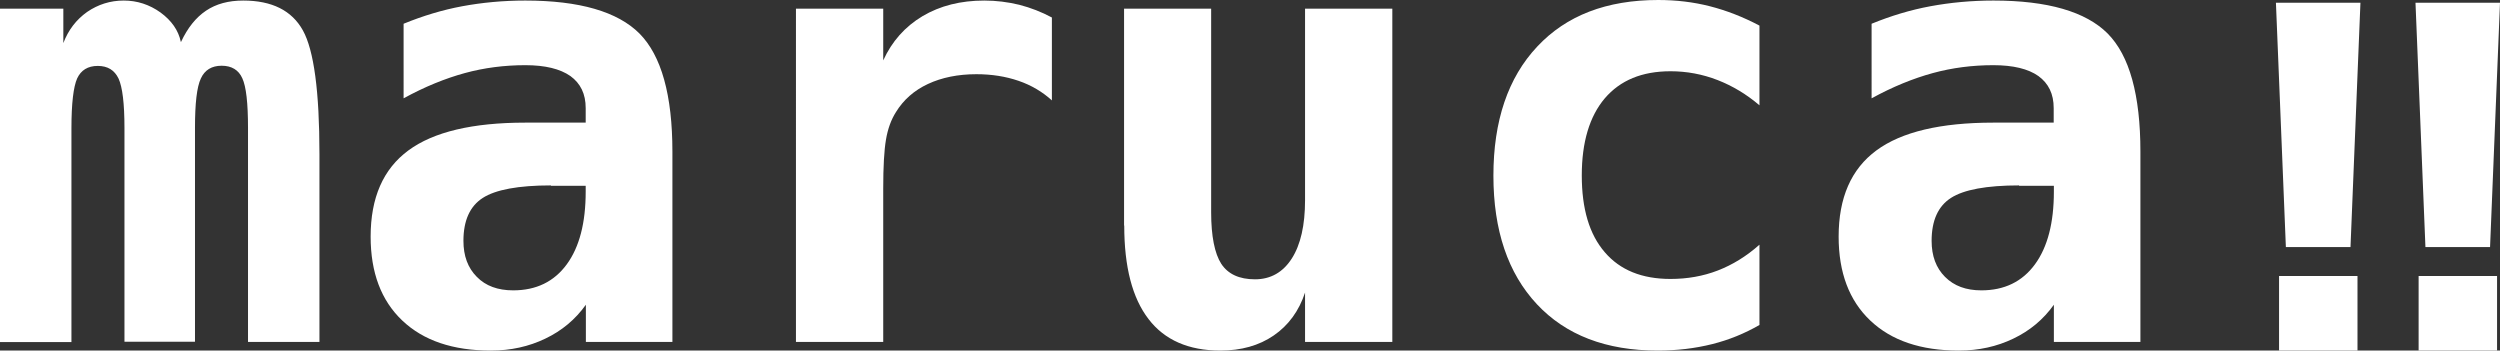
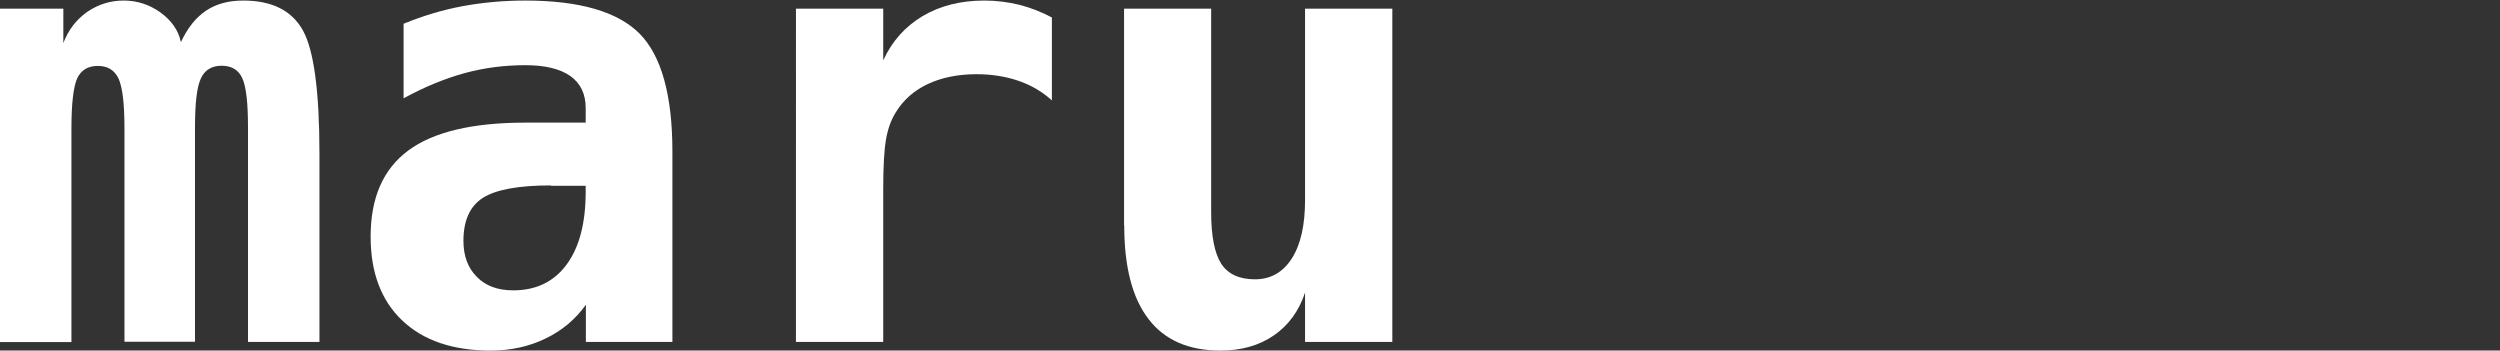
<svg xmlns="http://www.w3.org/2000/svg" id="_レイヤー_2" data-name="レイヤー 2" viewBox="0 0 135.78 19.04">
  <rect x="0" y="0" width="135.78" height="19.04" fill="#333333" stroke="none" />
  <defs>
    <style>
      .cls-1 {
        fill: #fff;
        stroke-width: 0px;
      }
    </style>
  </defs>
  <g id="_特別処理パーツ" data-name="特別処理パーツ">
    <g>
      <g>
        <path class="cls-1" d="M9.83,2.28c.36-.77.81-1.33,1.36-1.7.55-.37,1.22-.55,2.02-.55,1.56,0,2.64.54,3.24,1.62.6,1.08.9,3.32.9,6.72v10.2h-3.88V6.95c0-1.35-.1-2.25-.31-2.7-.2-.45-.58-.68-1.12-.68s-.92.23-1.13.69c-.22.46-.32,1.36-.32,2.68v11.62h-3.83V6.95c0-1.33-.11-2.22-.32-2.68-.22-.46-.59-.69-1.13-.69s-.91.23-1.12.68c-.2.45-.31,1.35-.31,2.7v11.62H0V.47h3.44v1.87c.27-.71.7-1.27,1.29-1.69C5.33.24,5.99.03,6.72.03s1.4.22,2,.65c.6.44.97.97,1.1,1.59" />
        <path class="cls-1" d="M36.52,8.24v10.33h-4.7v-2.02c-.57.8-1.3,1.41-2.2,1.84-.89.43-1.88.65-2.96.65-2.06,0-3.66-.54-4.81-1.63-1.15-1.09-1.72-2.61-1.72-4.56,0-2.11.68-3.67,2.05-4.68,1.37-1.01,3.49-1.51,6.35-1.51h3.28v-.79c0-.77-.28-1.34-.83-1.74-.56-.39-1.37-.59-2.45-.59-1.13,0-2.23.14-3.29.43-1.06.29-2.17.74-3.32,1.37V1.29c1.05-.43,2.11-.75,3.18-.95,1.08-.2,2.22-.31,3.43-.31,2.94,0,5.01.6,6.2,1.79,1.19,1.2,1.79,3.34,1.79,6.42M29.92,10.07c-1.77,0-3,.23-3.7.68-.7.45-1.05,1.23-1.05,2.33,0,.82.24,1.47.73,1.96.48.49,1.14.73,1.97.73,1.25,0,2.22-.47,2.91-1.41.69-.94,1.03-2.26,1.03-3.95v-.32h-1.89Z" />
        <path class="cls-1" d="M57.14,5.46c-.52-.47-1.12-.83-1.82-1.07-.7-.24-1.46-.36-2.29-.36-1,0-1.88.18-2.63.53-.75.35-1.33.86-1.74,1.53-.26.41-.44.9-.54,1.49-.1.58-.15,1.47-.15,2.65v8.34h-4.74V.47h4.74v2.81c.47-1.03,1.18-1.83,2.13-2.4.96-.57,2.08-.85,3.36-.85.65,0,1.28.08,1.9.23.62.16,1.21.39,1.77.69v4.51Z" />
        <path class="cls-1" d="M61.05,12.25V.47h4.73v11.06c0,1.3.19,2.24.55,2.8.37.56.98.84,1.83.84s1.52-.38,2-1.13c.48-.75.72-1.81.72-3.17V.47h4.74v18.1h-4.74v-2.68c-.33,1-.9,1.78-1.7,2.33-.8.55-1.77.82-2.9.82-1.72,0-3.03-.57-3.9-1.71-.88-1.14-1.32-2.83-1.32-5.08" />
-         <path class="cls-1" d="M95.56,17.65c-.8.46-1.65.81-2.57,1.04-.92.23-1.9.35-2.96.35-2.8,0-4.99-.84-6.56-2.52-1.57-1.68-2.36-4.01-2.36-6.98s.79-5.32,2.38-7.01c1.58-1.69,3.77-2.53,6.57-2.53.97,0,1.91.11,2.81.34.9.23,1.8.58,2.69,1.05v4.33c-.69-.59-1.45-1.05-2.27-1.37-.82-.32-1.68-.48-2.56-.48-1.55,0-2.73.49-3.57,1.47-.83.98-1.25,2.38-1.25,4.19s.41,3.2,1.25,4.17c.83.97,2.02,1.45,3.57,1.45.91,0,1.77-.15,2.57-.46.8-.31,1.55-.77,2.26-1.4v4.35Z" />
-         <path class="cls-1" d="M116.25,8.24v10.33h-4.7v-2.02c-.57.8-1.3,1.41-2.2,1.84-.89.43-1.88.65-2.96.65-2.06,0-3.66-.54-4.81-1.63-1.15-1.09-1.72-2.61-1.72-4.56,0-2.11.68-3.67,2.05-4.68,1.37-1.01,3.49-1.51,6.35-1.51h3.28v-.79c0-.77-.28-1.34-.83-1.74-.55-.39-1.37-.59-2.45-.59-1.13,0-2.23.14-3.29.43-1.06.29-2.17.74-3.32,1.37V1.29c1.05-.43,2.11-.75,3.19-.95,1.08-.2,2.22-.31,3.43-.31,2.94,0,5.01.6,6.2,1.79,1.19,1.2,1.78,3.34,1.78,6.42M109.66,10.07c-1.77,0-3,.23-3.7.68-.7.45-1.05,1.23-1.05,2.33,0,.82.24,1.47.73,1.96.49.49,1.14.73,1.97.73,1.25,0,2.22-.47,2.91-1.41.69-.94,1.03-2.26,1.03-3.95v-.32h-1.89Z" />
      </g>
      <g>
-         <path class="cls-1" d="M128.2.15l-.54,13.27h-3.51l-.54-13.27h4.59ZM123.78,14.99h4.26v4.05h-4.26v-4.05Z" />
-         <path class="cls-1" d="M135.78.15l-.54,13.27h-3.51l-.54-13.27h4.59ZM131.36,14.99h4.26v4.05h-4.26v-4.05Z" />
-       </g>
+         </g>
    </g>
  </g>
</svg>